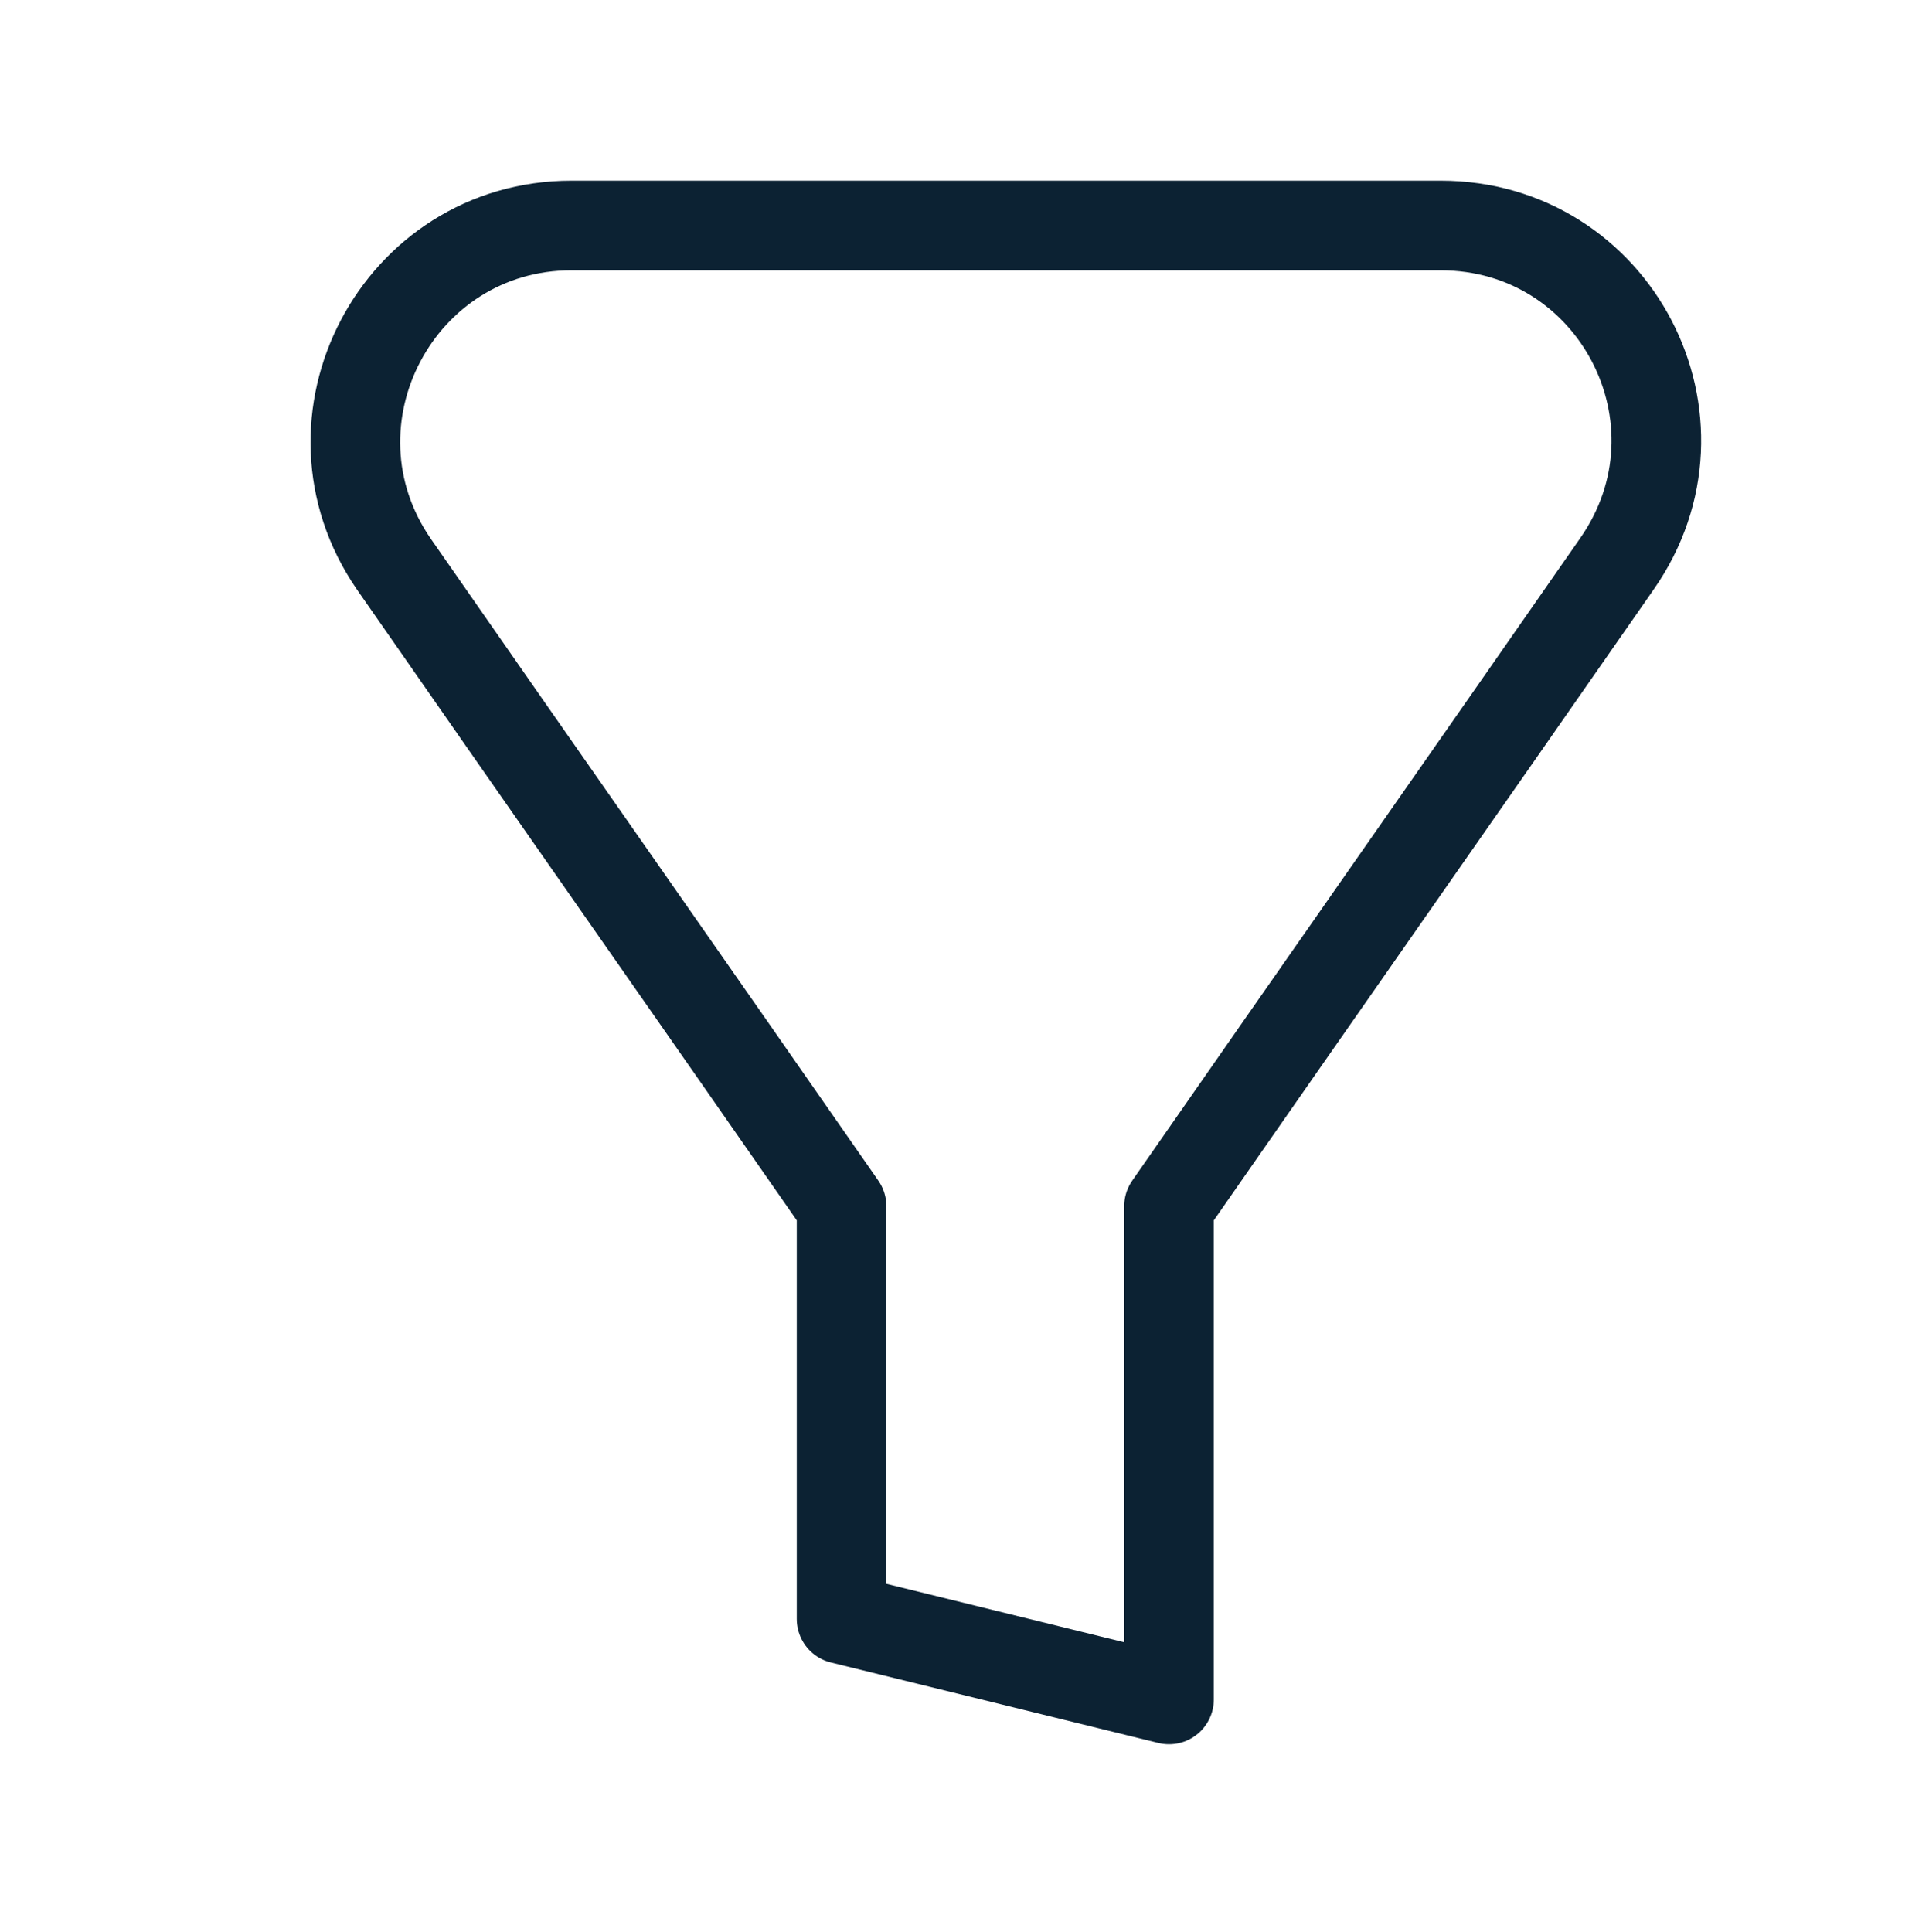
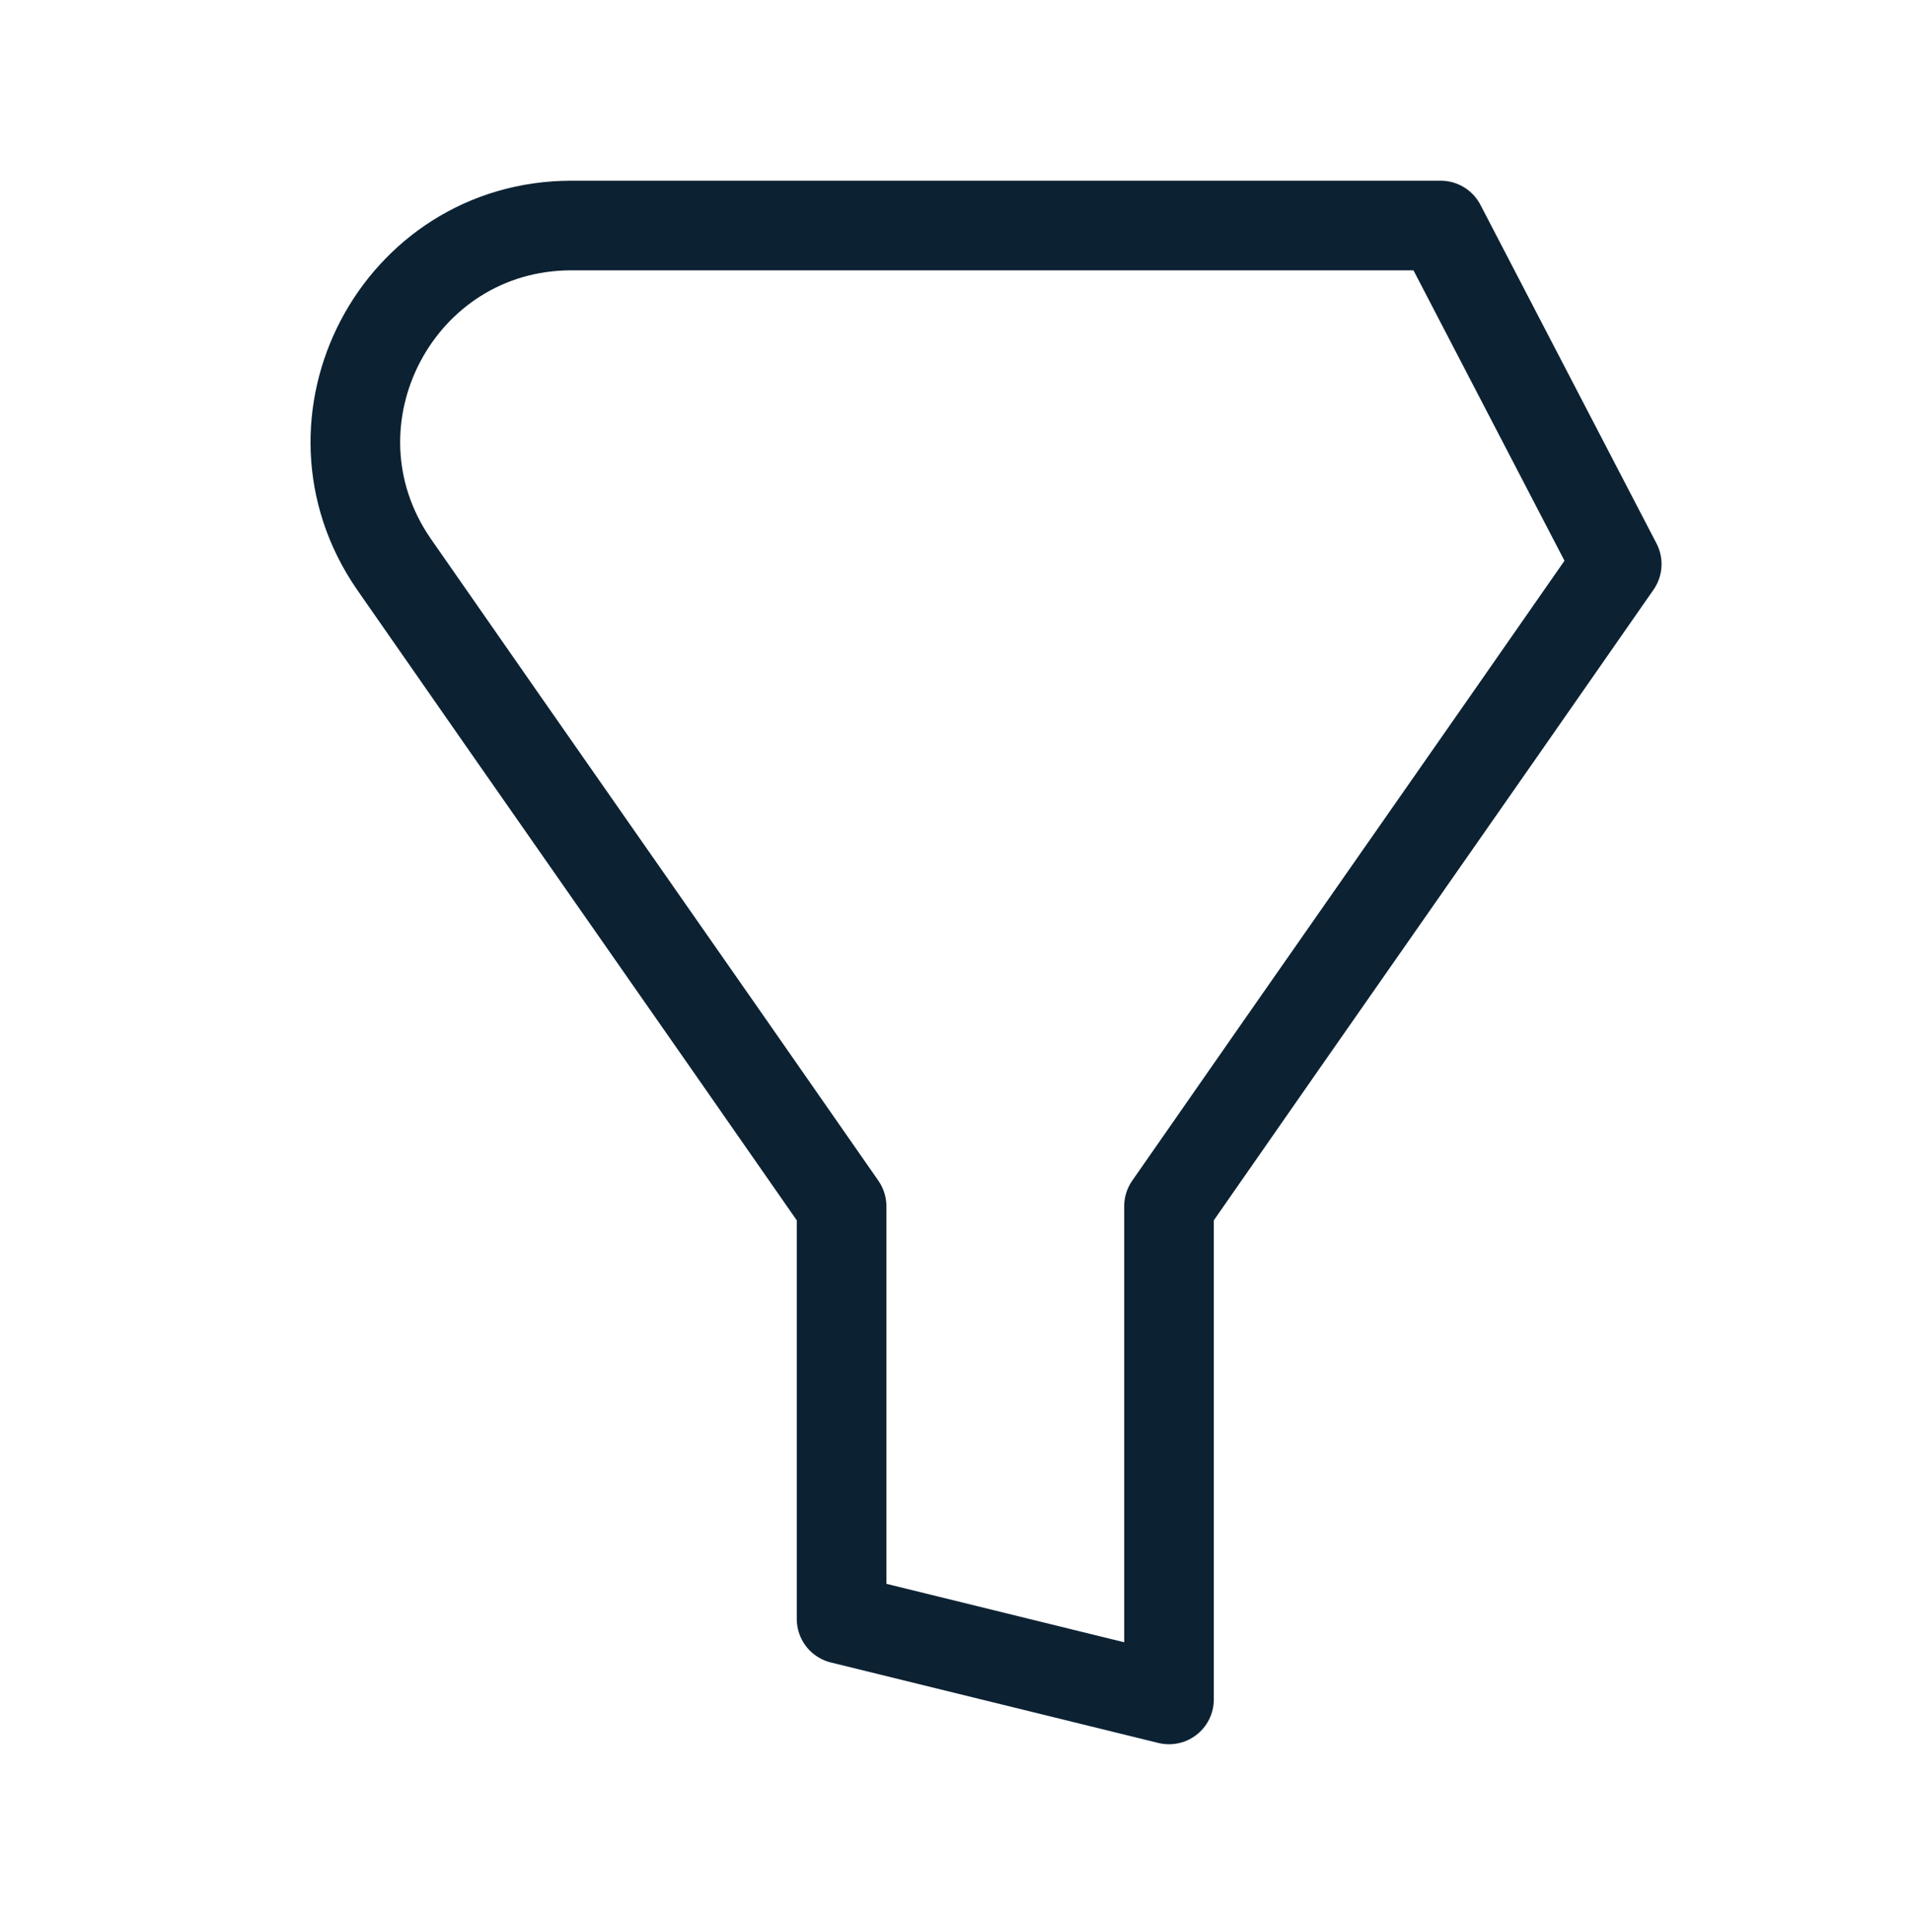
<svg xmlns="http://www.w3.org/2000/svg" width="96" height="97" viewBox="0 0 96 97" fill="none">
-   <path d="M72.335 11.322H28.695C19.975 11.322 14.815 21.122 19.775 28.322C27.255 39.082 34.775 49.802 42.255 60.562V81.282L58.695 85.322V60.562C66.175 49.802 73.695 39.082 81.175 28.322C86.215 21.122 81.095 11.322 72.335 11.322Z" stroke="#0C2233" stroke-width="4.5" stroke-linecap="round" stroke-linejoin="round" />
+   <path d="M72.335 11.322H28.695C19.975 11.322 14.815 21.122 19.775 28.322C27.255 39.082 34.775 49.802 42.255 60.562V81.282L58.695 85.322V60.562C66.175 49.802 73.695 39.082 81.175 28.322Z" stroke="#0C2233" stroke-width="4.5" stroke-linecap="round" stroke-linejoin="round" />
</svg>